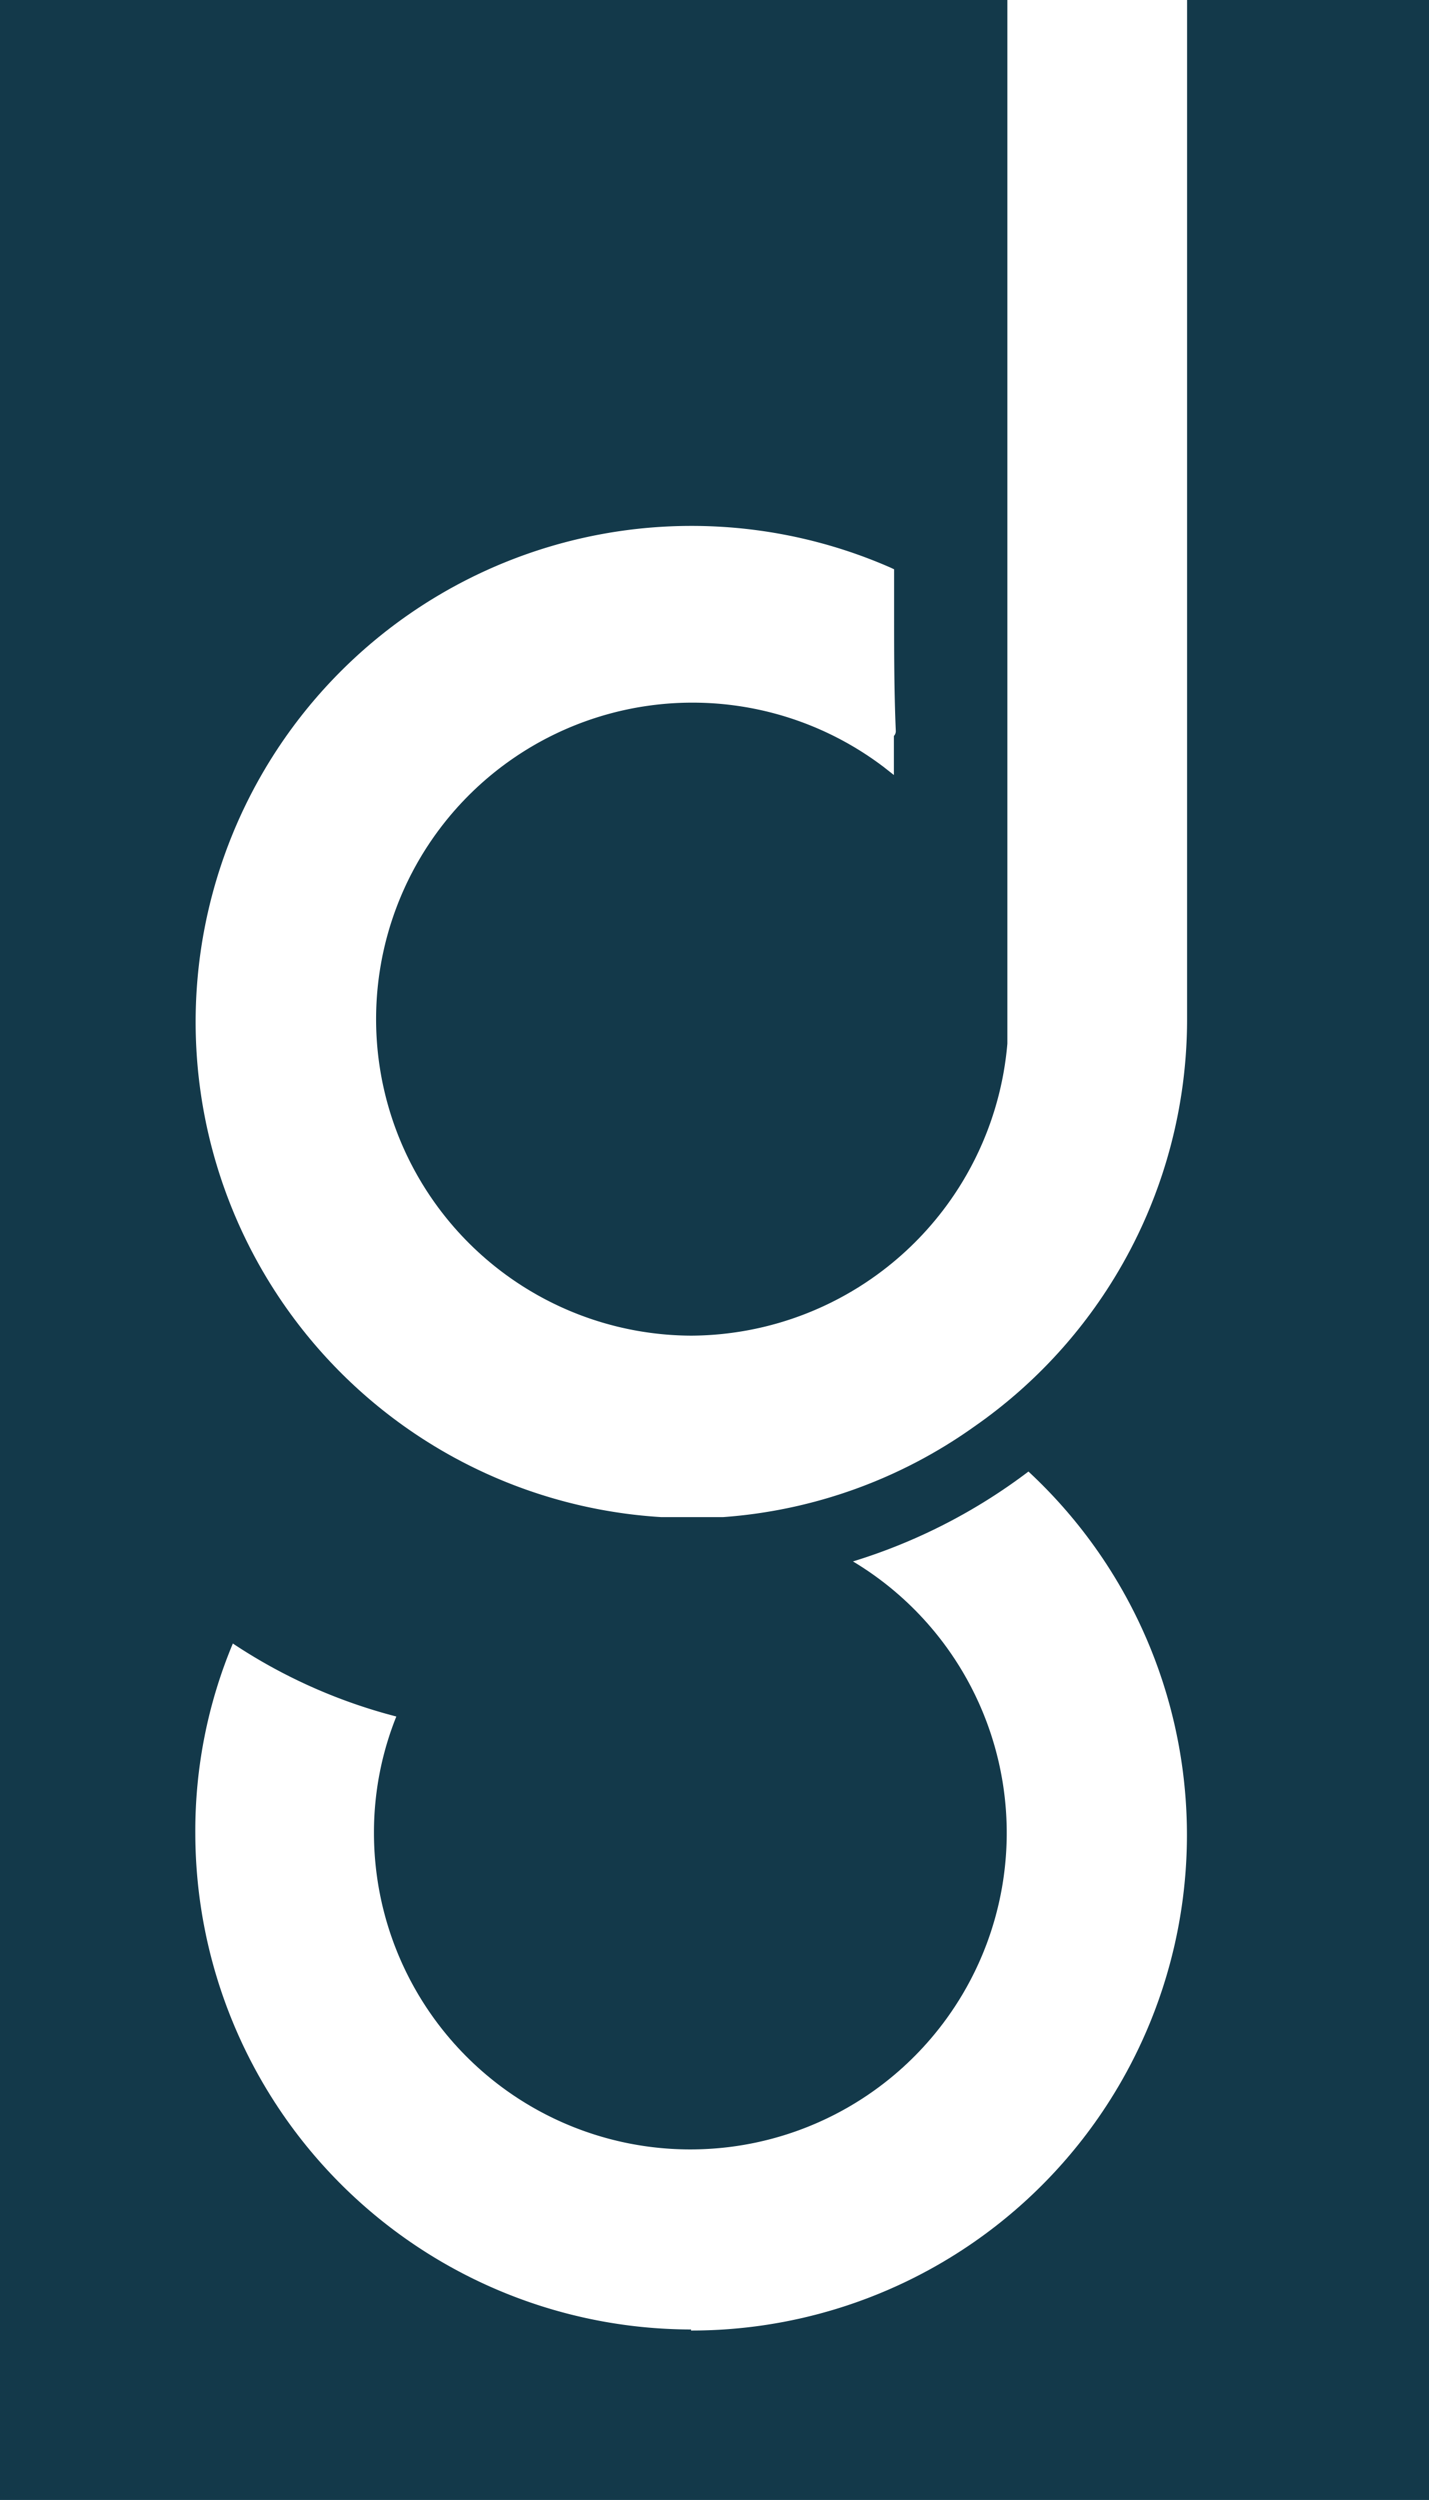
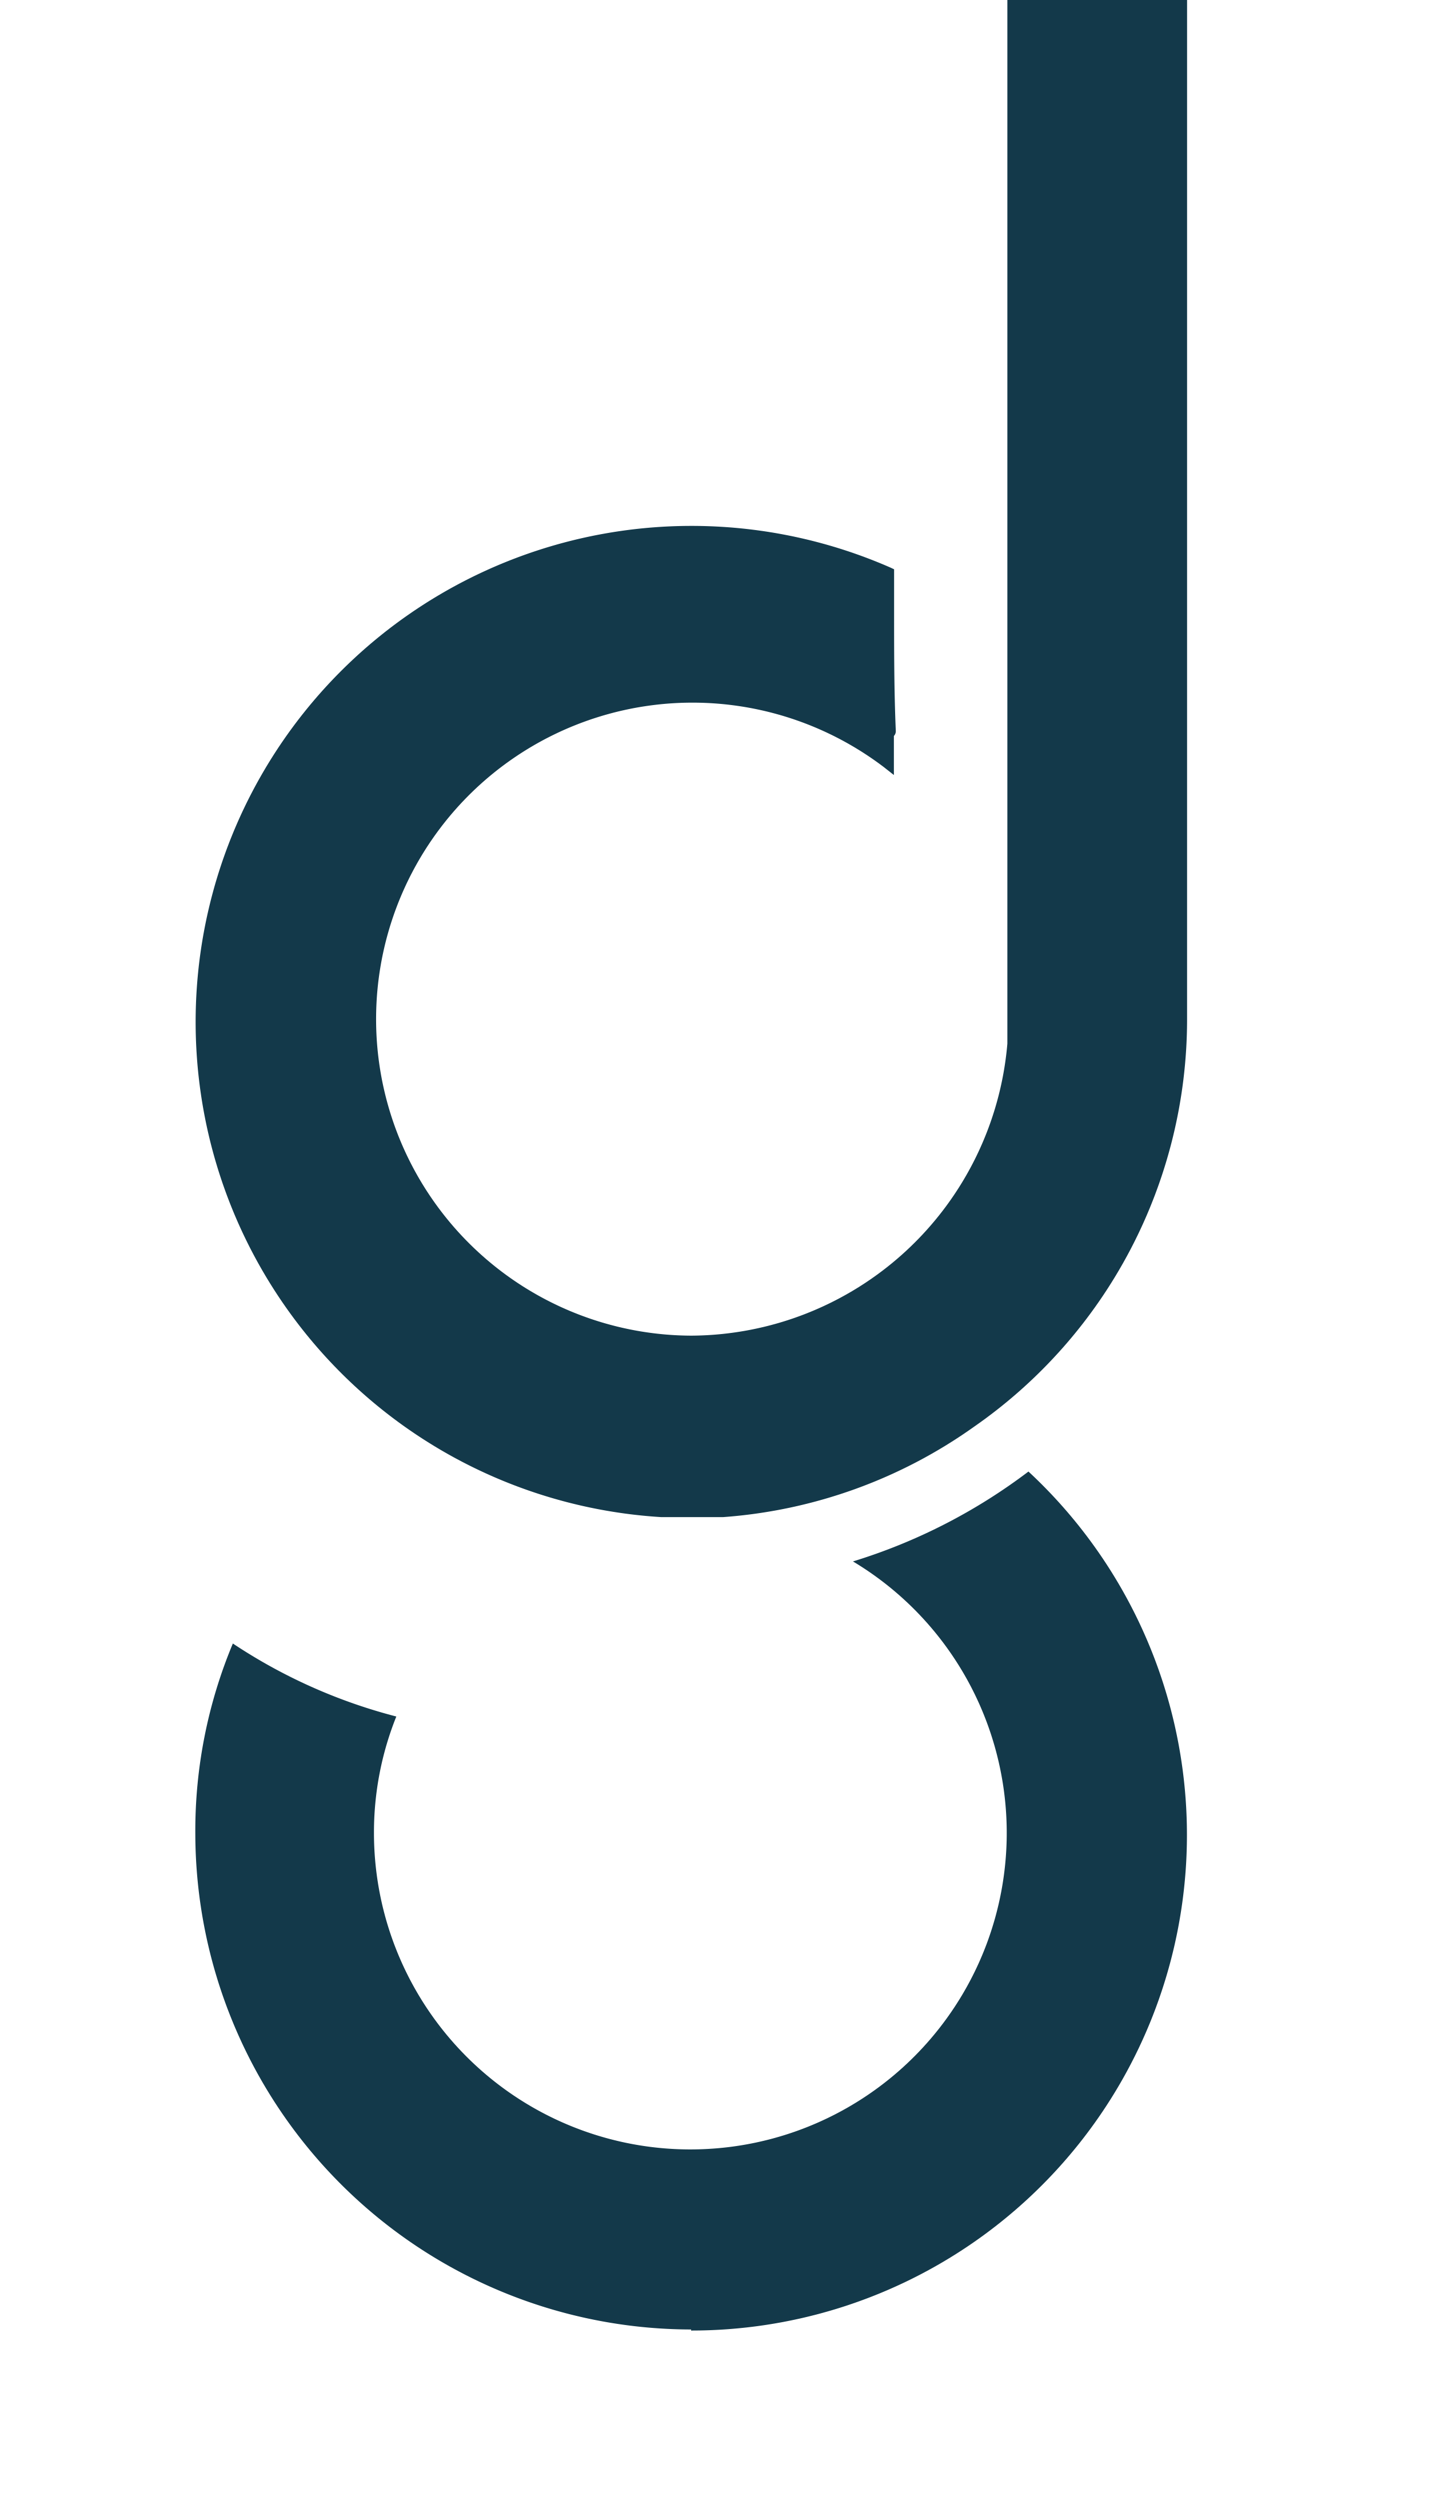
<svg xmlns="http://www.w3.org/2000/svg" viewBox="0 0 67.75 118.48">
  <defs>
    <style>.cls-1{fill:#13394a;}</style>
  </defs>
  <g id="Layer_2" data-name="Layer 2">
    <g id="Layer_1-2" data-name="Layer 1">
-       <path class="cls-1" d="M56.28,0V48.33A23.51,23.51,0,0,1,46.19,67.61l0,0A23.44,23.44,0,0,1,34.28,71.9l-.32,0H32.82v0h-.09v0H32l-.24,0h-.12l-.29,0a23.51,23.51,0,1,1,10.87-45l.17.08V29s0,0,0,0c0,1.88,0,3.76.08,5.63a.33.33,0,0,1-.09.25v1.85l-.47-.37a15,15,0,1,0-9.15,26.94,15.12,15.12,0,0,0,15-13.84V30.27h0V0H0V118.48H67.75V0ZM32.77,110.4A23.54,23.54,0,0,1,9.26,86.89a23,23,0,0,1,1.78-9,25.51,25.51,0,0,0,7.75,3.46,14.72,14.72,0,0,0-1.06,5.51A15,15,0,1,0,40.44,74a26.77,26.77,0,0,0,8.32-4.26,23.49,23.49,0,0,1-16,40.71Z" />
+       <path class="cls-1" d="M56.28,0V48.33A23.51,23.51,0,0,1,46.19,67.61l0,0A23.44,23.44,0,0,1,34.28,71.9l-.32,0H32.82v0h-.09v0H32l-.24,0h-.12l-.29,0a23.51,23.51,0,1,1,10.87-45l.17.08V29s0,0,0,0c0,1.88,0,3.76.08,5.63a.33.33,0,0,1-.09.25v1.85l-.47-.37a15,15,0,1,0-9.15,26.94,15.12,15.12,0,0,0,15-13.84V30.27h0V0H0V118.48V0ZM32.77,110.4A23.54,23.54,0,0,1,9.26,86.89a23,23,0,0,1,1.78-9,25.51,25.51,0,0,0,7.75,3.46,14.72,14.72,0,0,0-1.06,5.51A15,15,0,1,0,40.44,74a26.77,26.77,0,0,0,8.32-4.26,23.49,23.49,0,0,1-16,40.71Z" />
    </g>
  </g>
</svg>